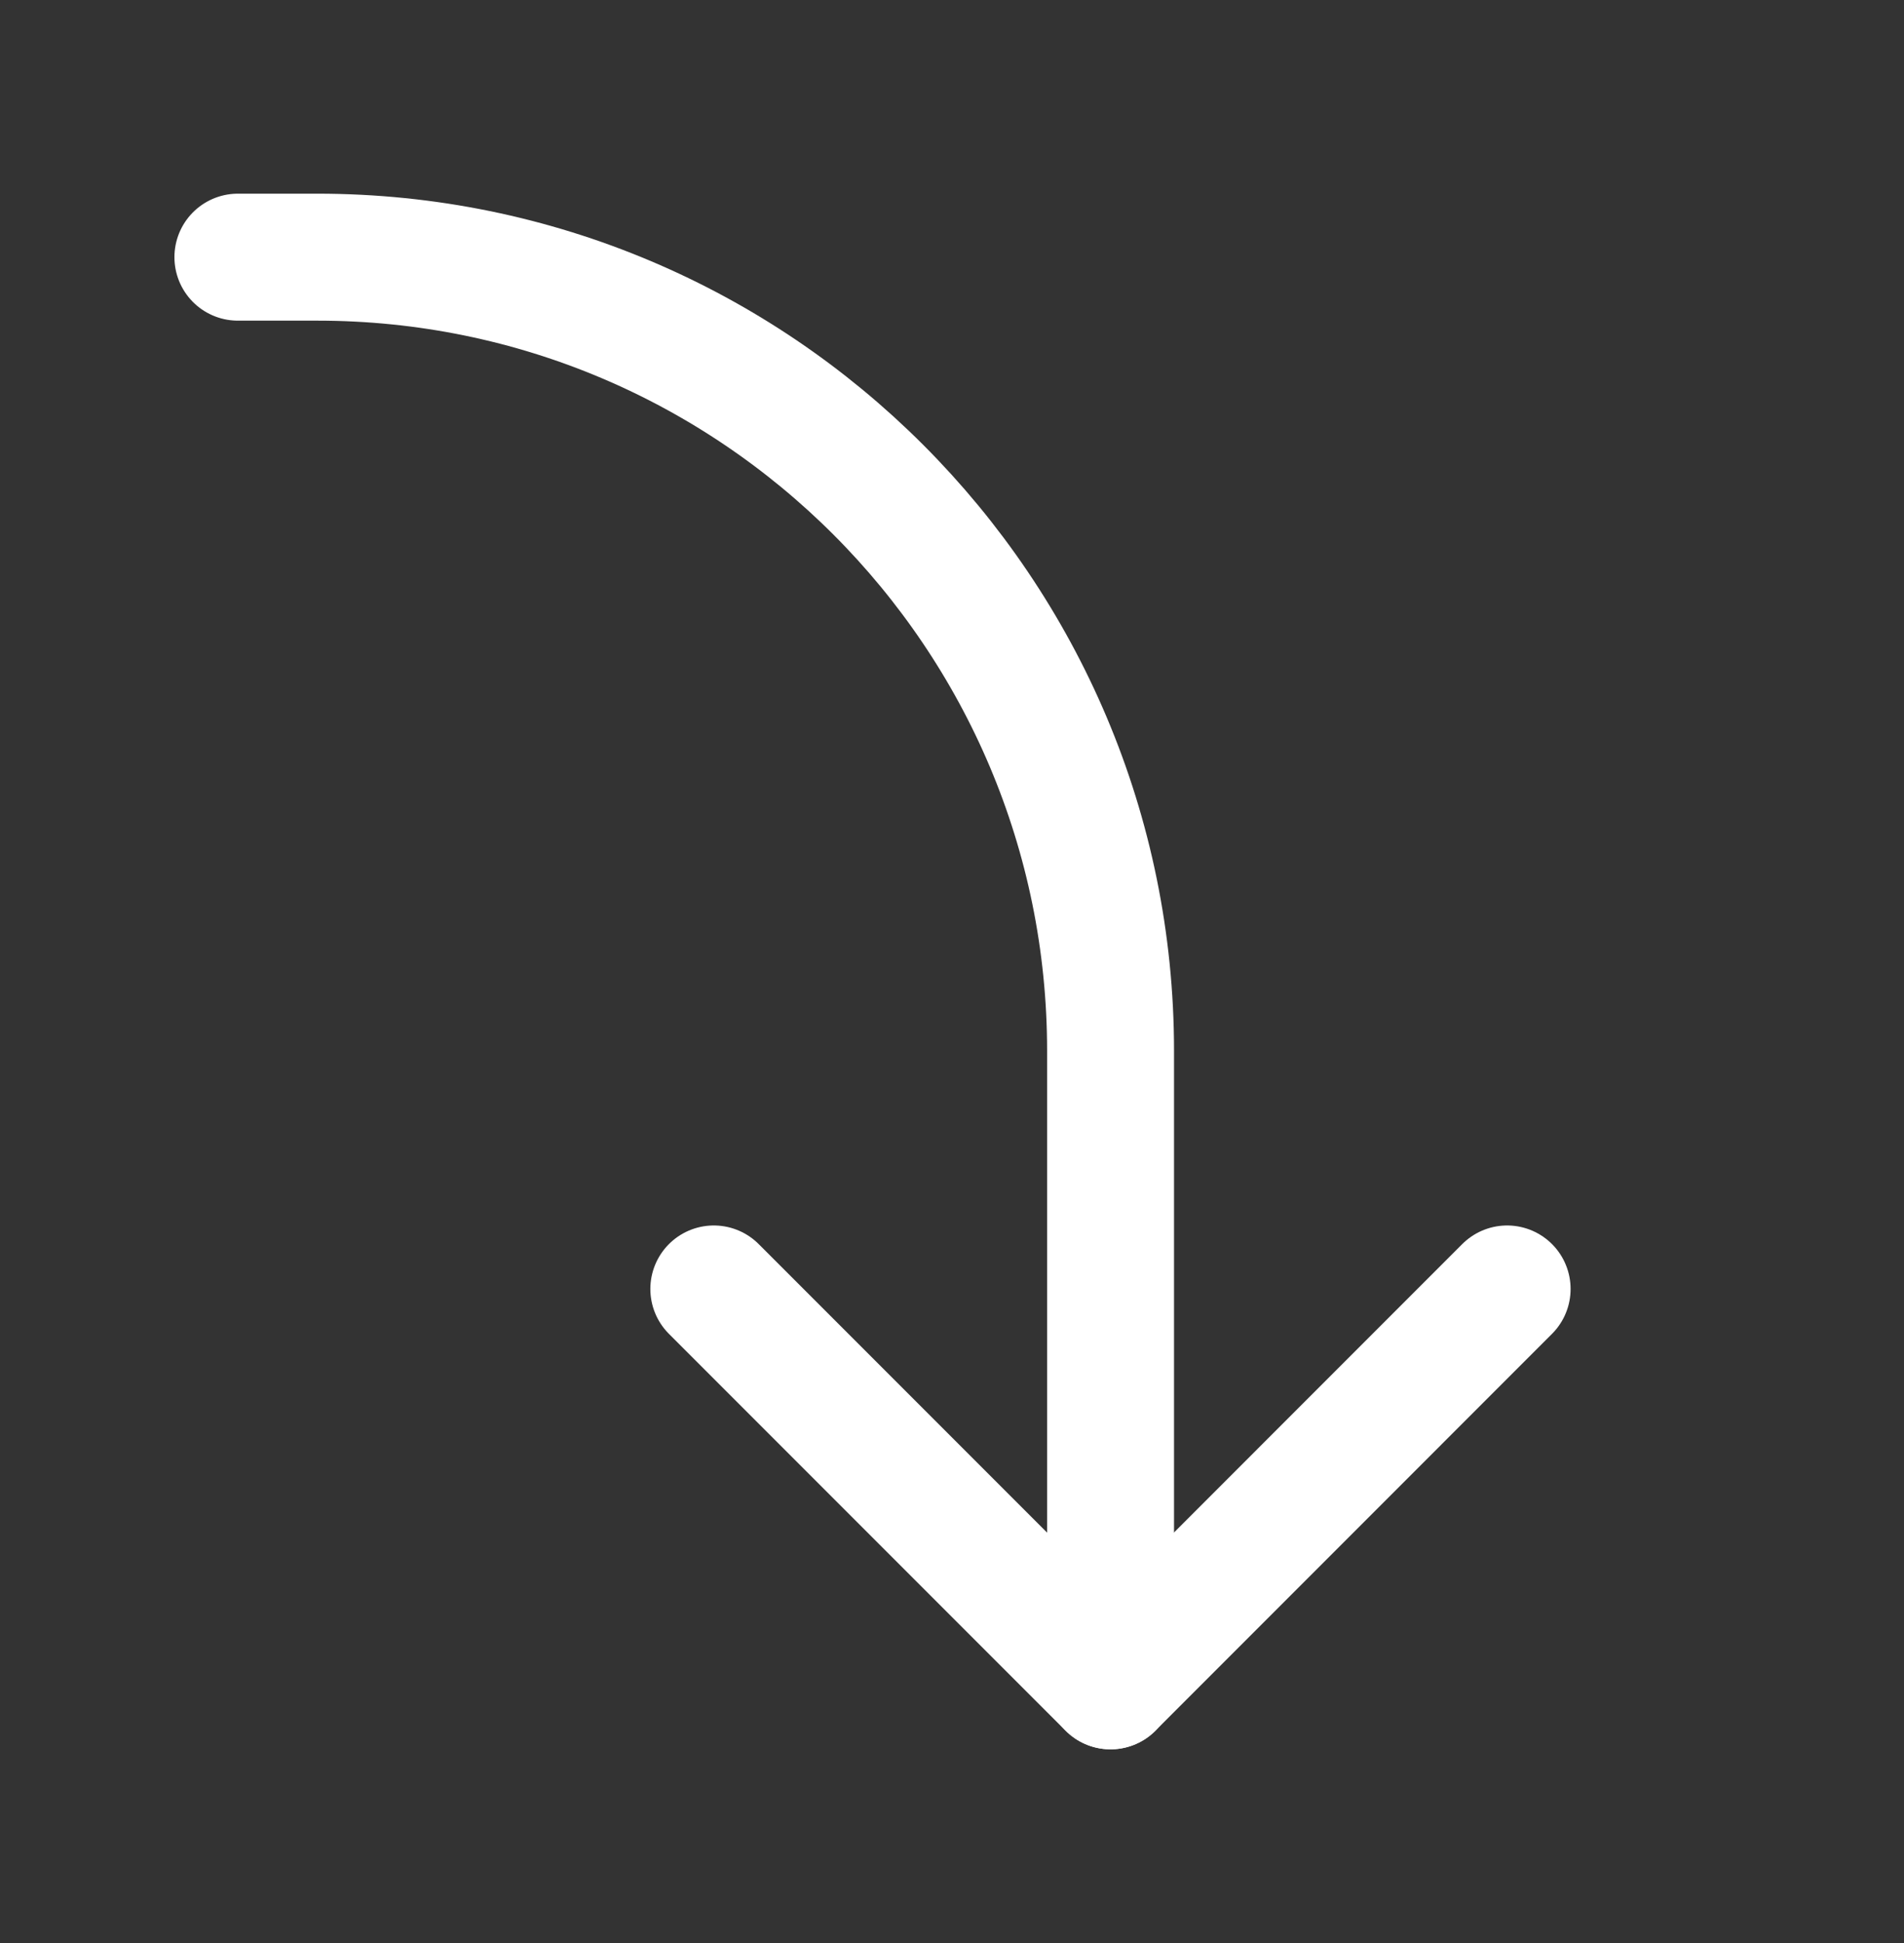
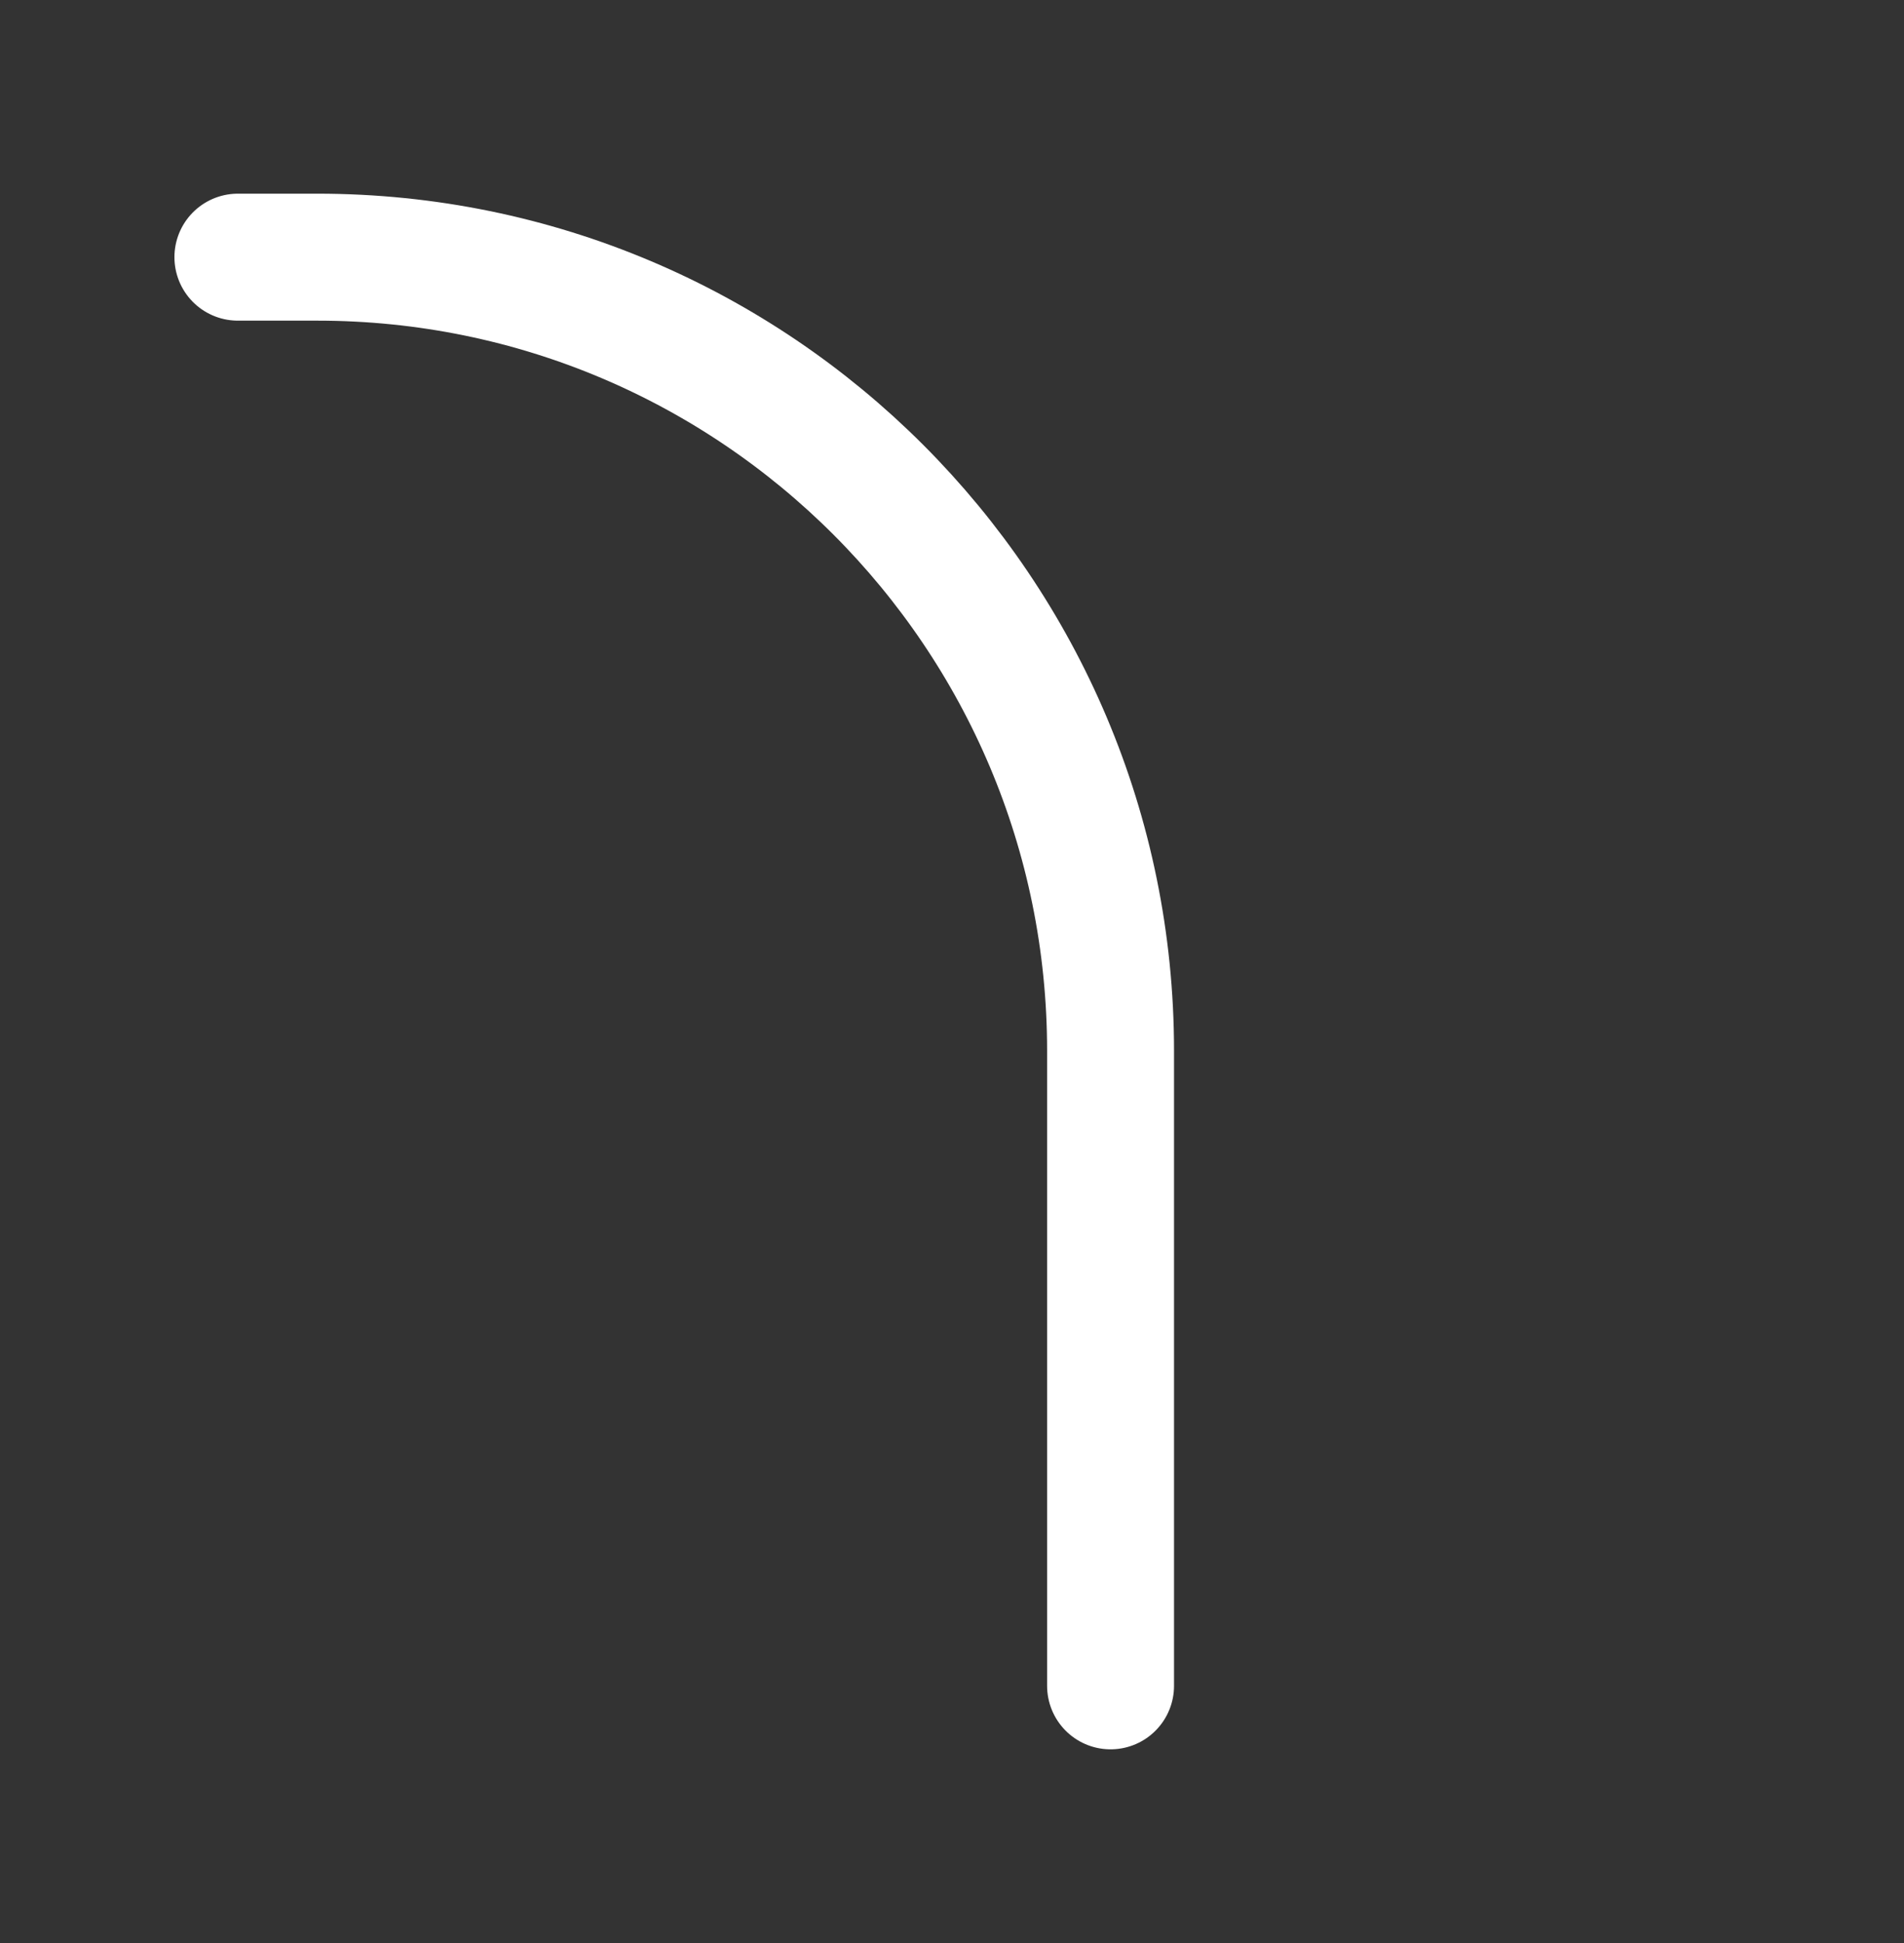
<svg xmlns="http://www.w3.org/2000/svg" width="50" height="51" viewBox="0 0 50 51" fill="none">
  <rect x="0" y="0" width="50" height="51" fill="#333333" stroke="none" />
  <g id="akar-icons:arrow-back">
    <g id="Group">
-       <path id="Vector" d="M39.578 33.833L29.162 44.25L18.745 33.833" stroke="white" stroke-width="3.333" stroke-linecap="round" stroke-linejoin="round" />
      <path id="Vector_2" d="M29.164 44.25L29.164 27.583C29.164 16.077 19.837 6.75 8.331 6.75L6.247 6.75" stroke="white" stroke-width="3.333" stroke-linecap="round" stroke-linejoin="round" />
    </g>
  </g>
</svg>